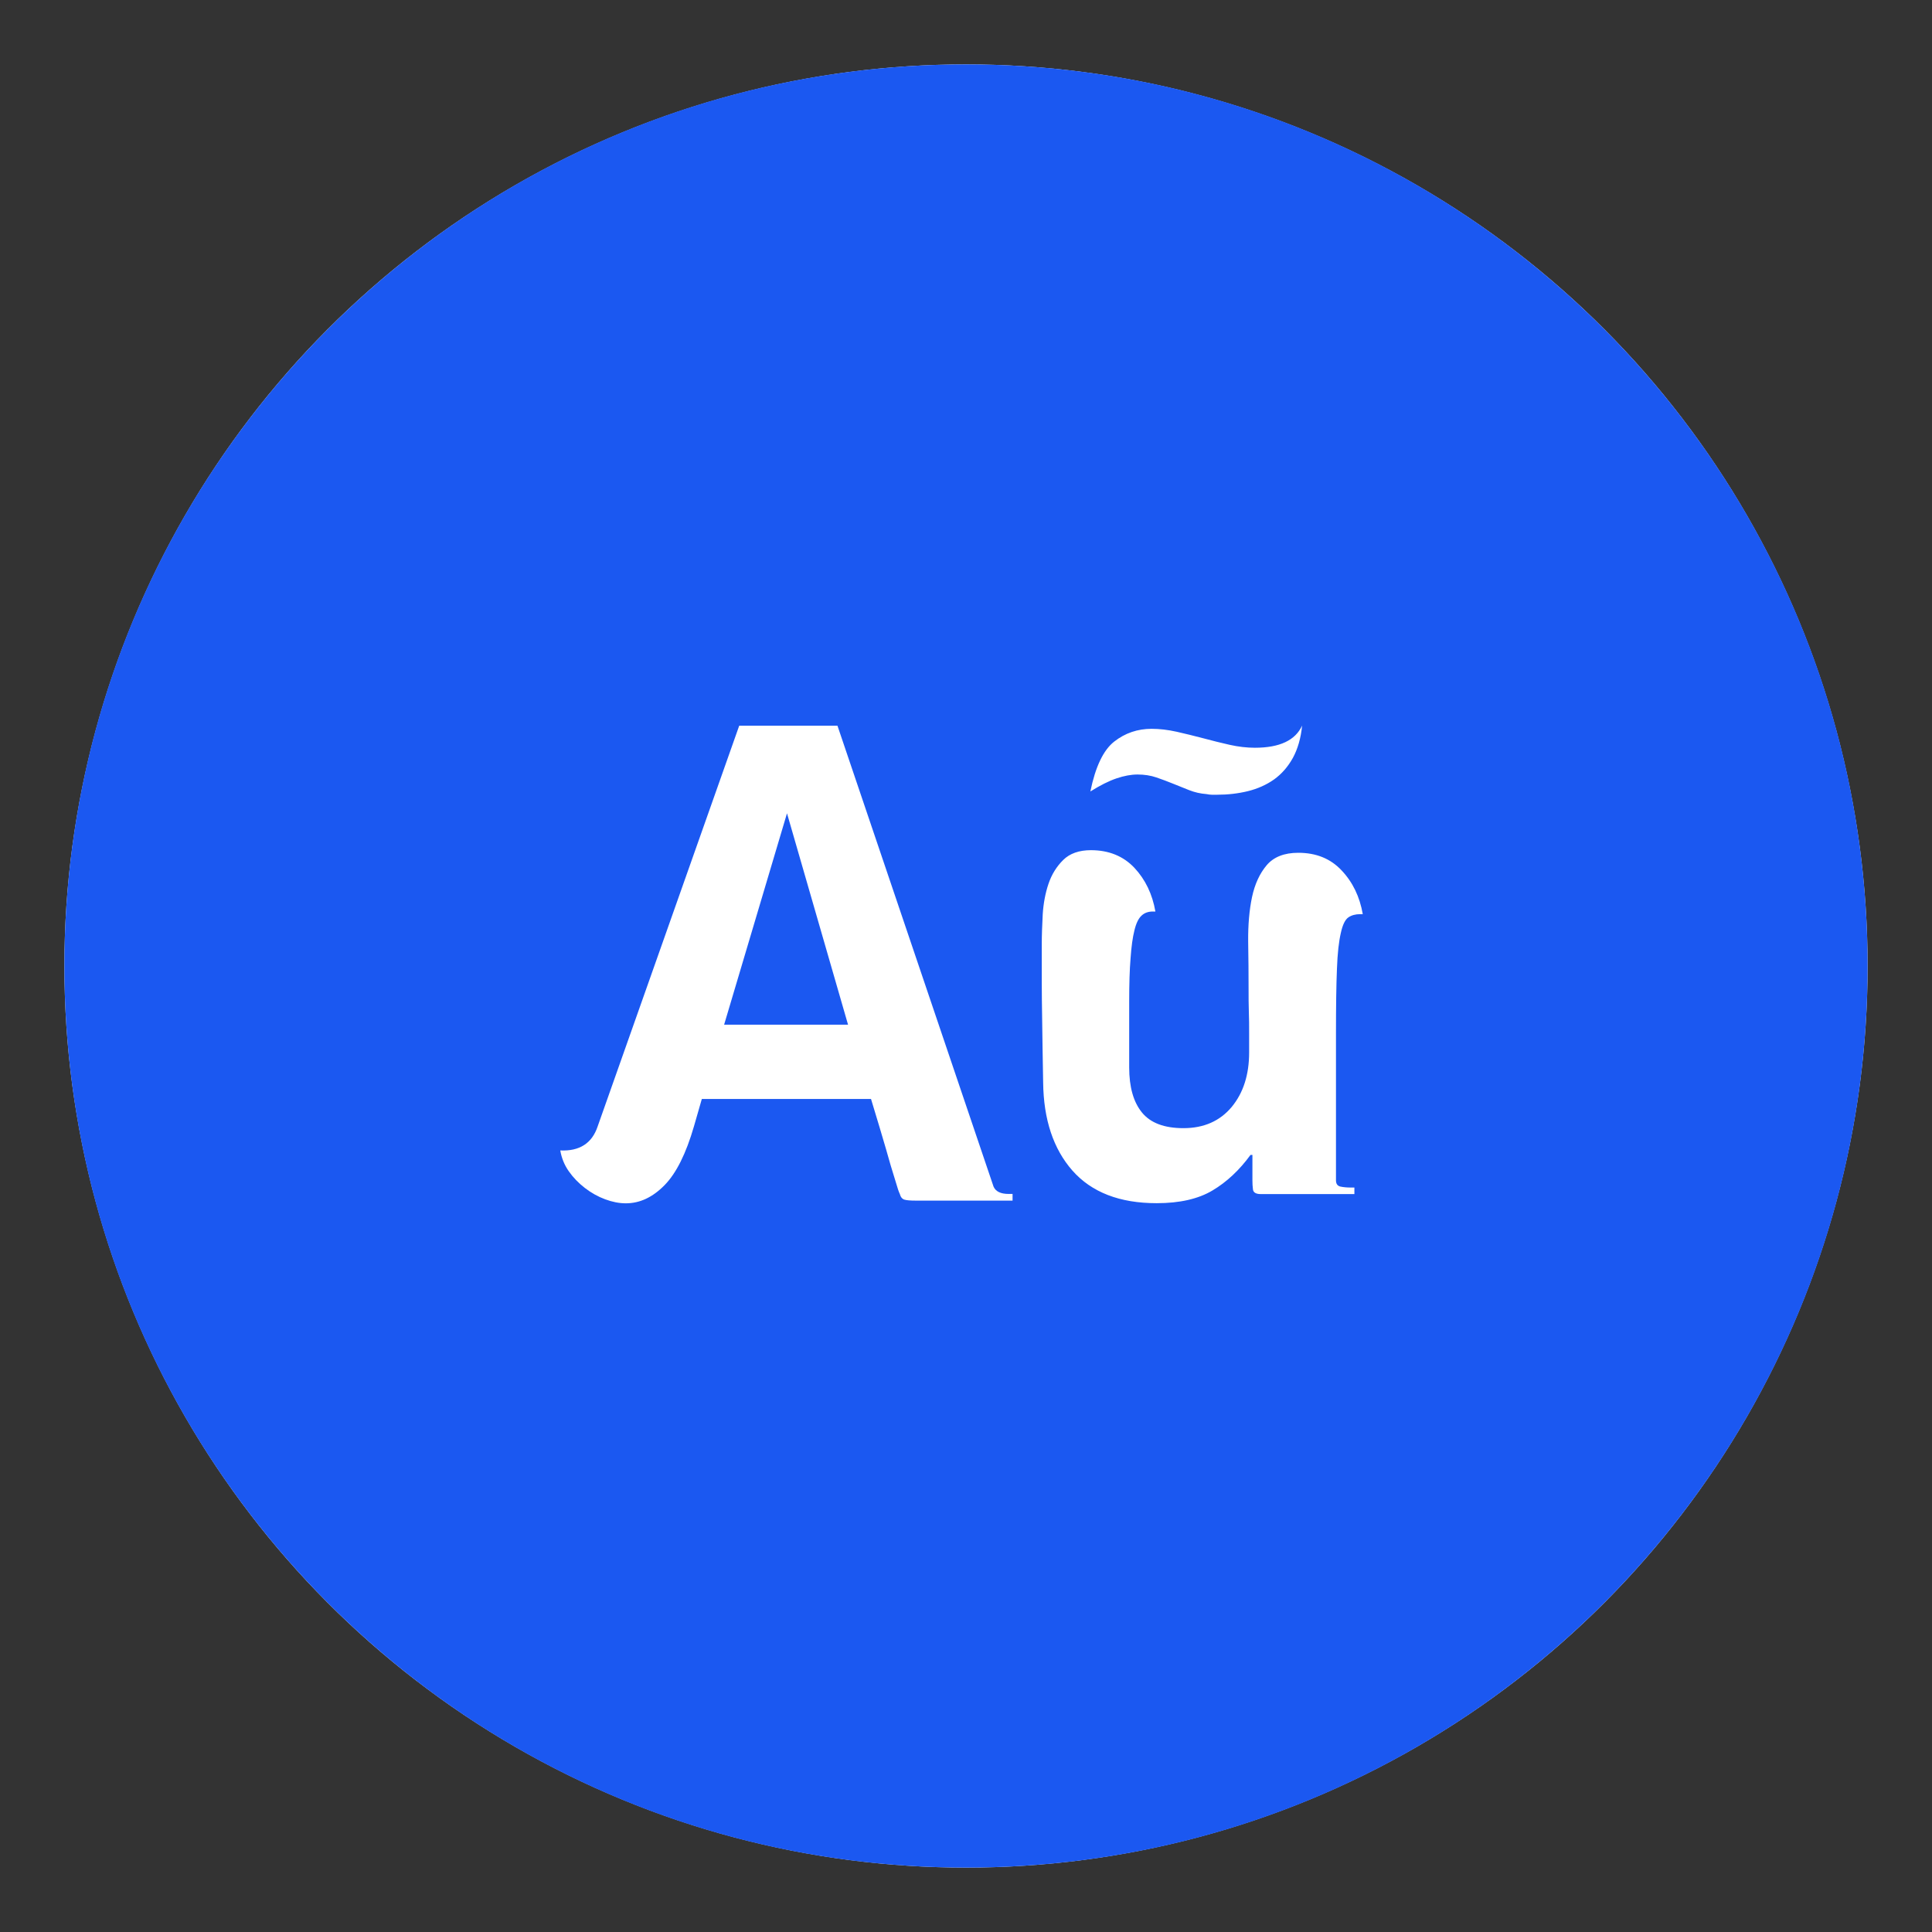
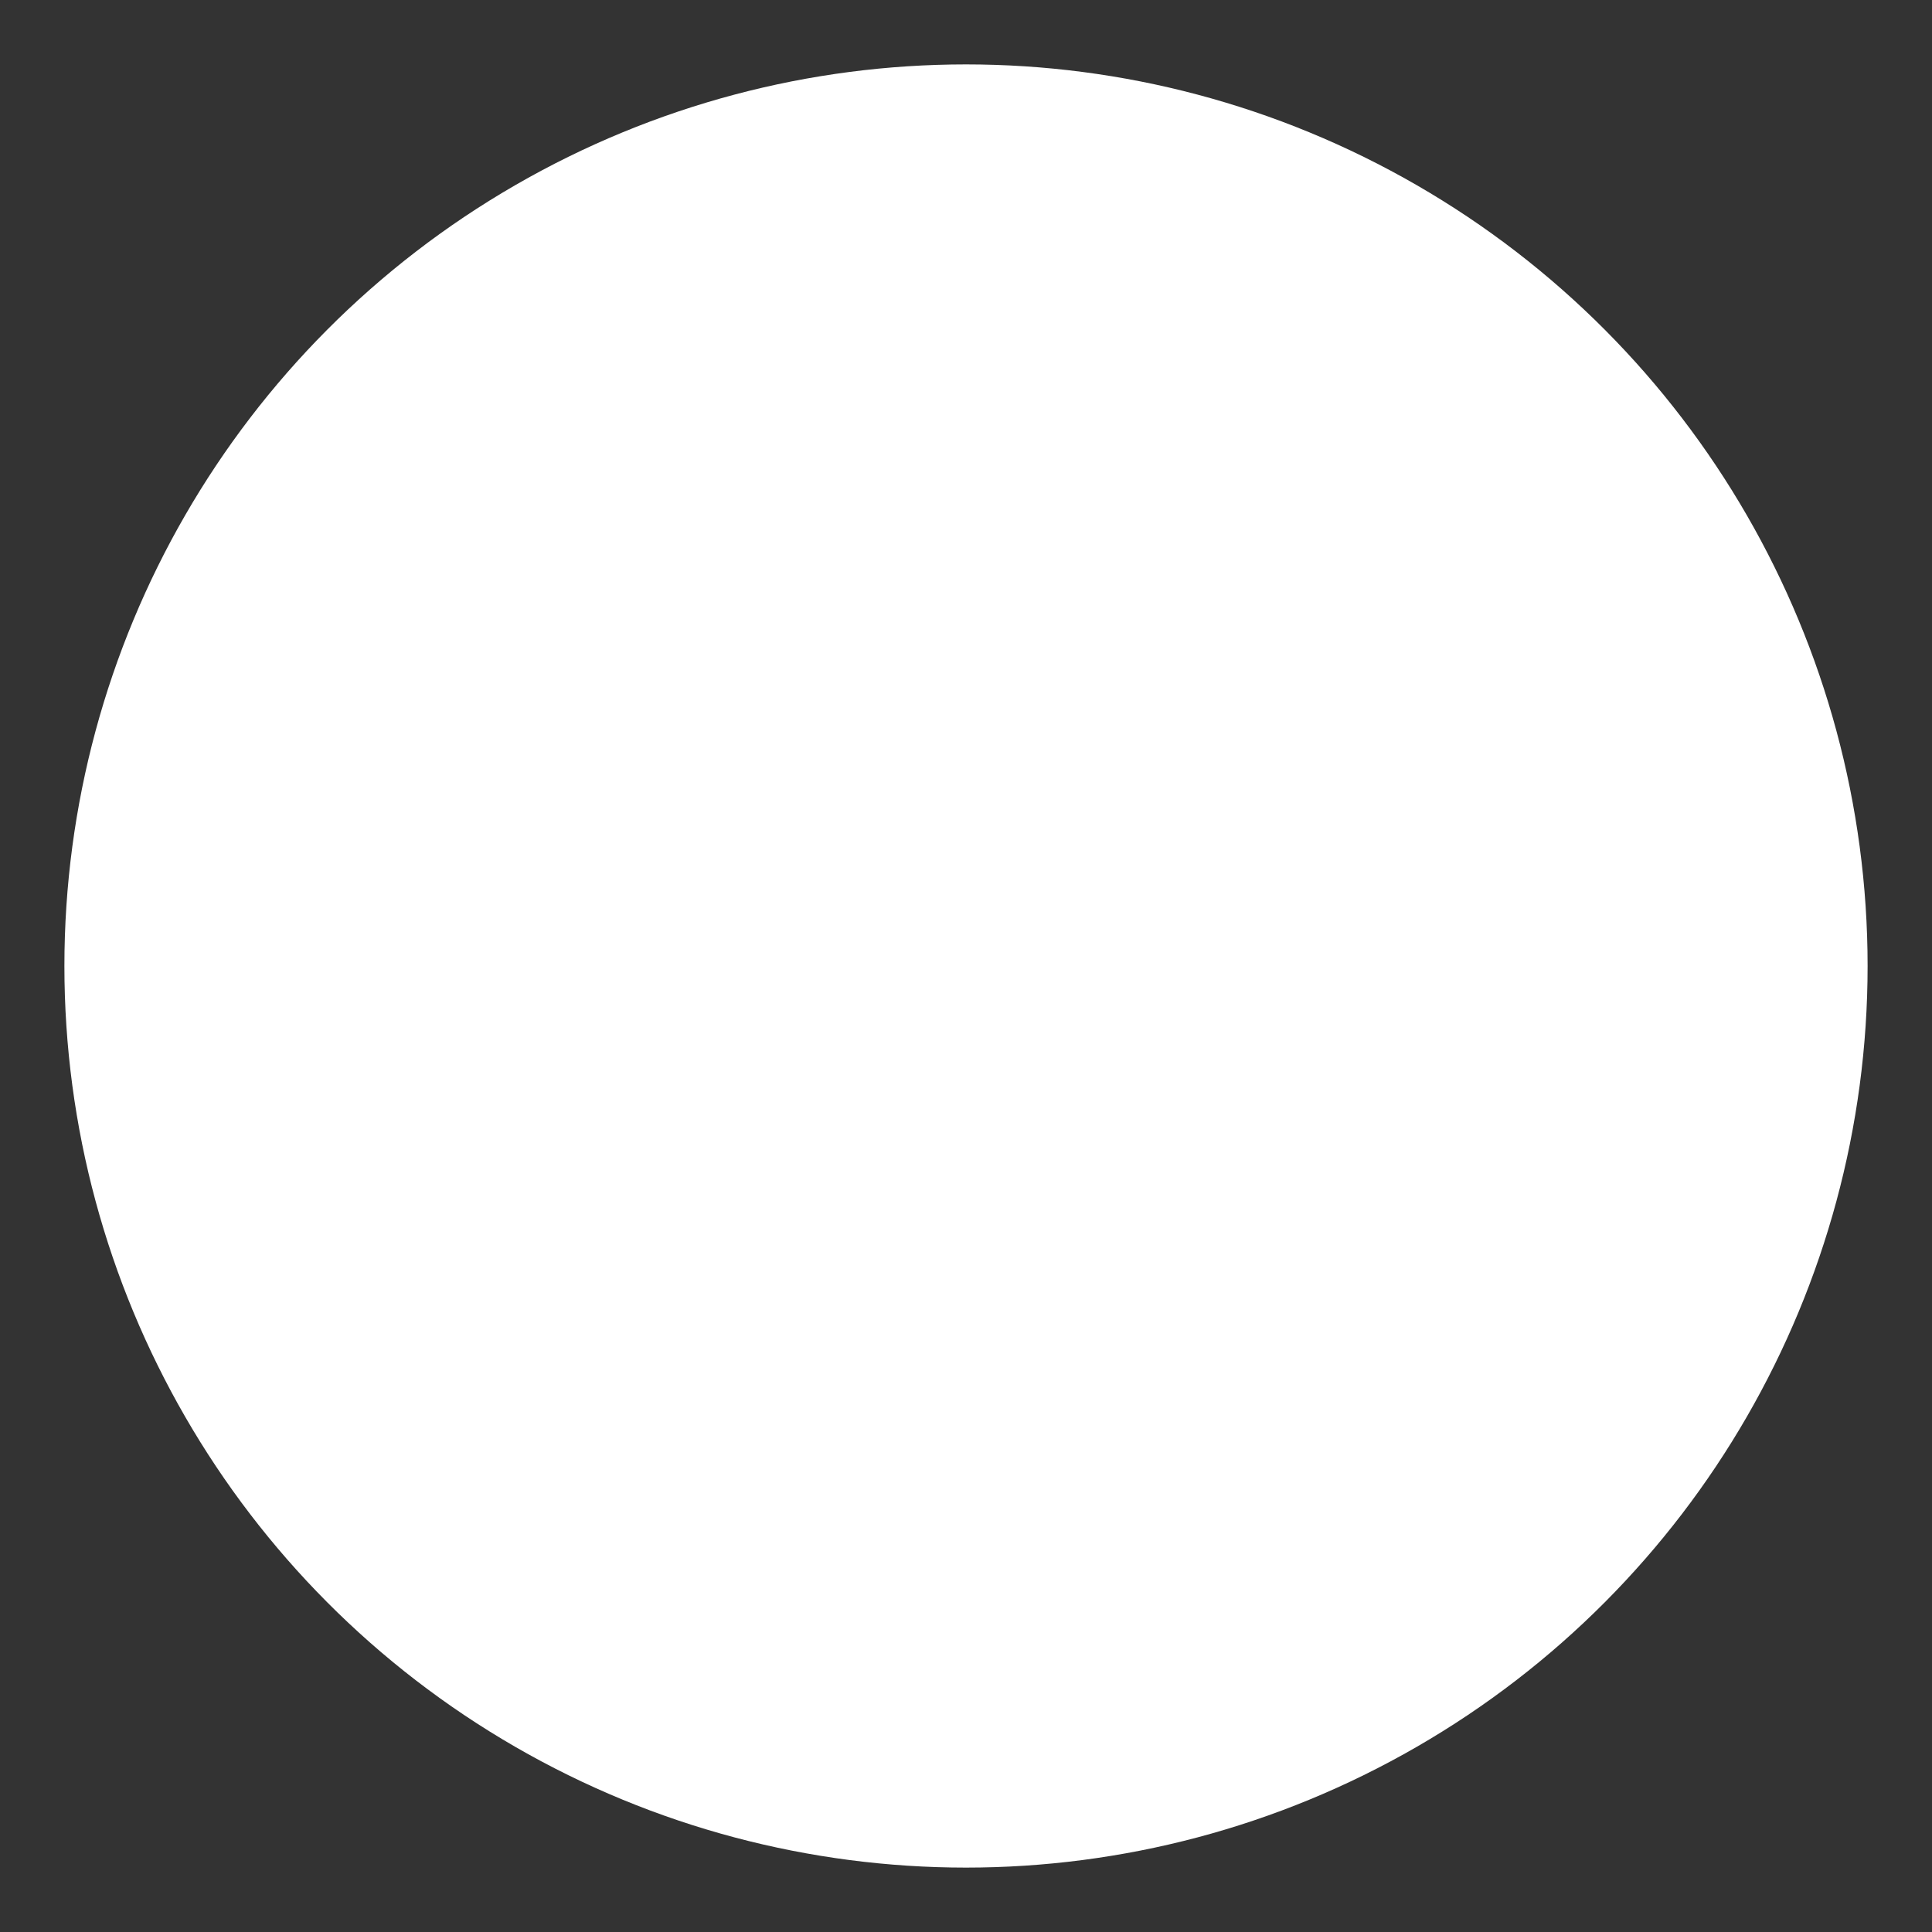
<svg xmlns="http://www.w3.org/2000/svg" width="60" height="60" viewBox="0 0 60 60" fill="none">
  <rect x="0" y="0" width="60" height="60" fill="#333333" stroke="none" />
  <circle cx="30" cy="30" r="28" fill="white" />
-   <path d="M30 58C45.464 58 58 45.464 58 30C58 14.536 45.464 2 30 2C14.536 2 2 14.536 2 30C2 45.464 14.536 58 30 58Z" fill="#1B58F1" />
-   <path d="M30.855 36.85C30.921 37.003 31.078 37.079 31.324 37.079H31.446V37.286H28.434C28.268 37.286 28.154 37.276 28.088 37.256C28.018 37.235 27.97 37.176 27.944 37.079C27.93 37.051 27.913 37.006 27.891 36.944C27.873 36.882 27.83 36.753 27.773 36.559C27.712 36.366 27.624 36.078 27.519 35.697C27.409 35.316 27.252 34.794 27.05 34.129H21.796L21.551 34.981C21.306 35.825 21.004 36.435 20.636 36.809C20.268 37.183 19.87 37.37 19.436 37.37C19.23 37.37 19.016 37.328 18.793 37.245C18.569 37.162 18.359 37.044 18.162 36.892C17.965 36.74 17.799 36.567 17.663 36.373C17.527 36.179 17.44 35.964 17.4 35.728C17.996 35.756 18.386 35.507 18.561 34.981L22.957 22.537H26.008L30.855 36.85ZM22.488 31.823H26.337L24.441 25.258L22.488 31.823Z" fill="white" />
-   <path d="M41.49 36.657C41.49 36.765 41.537 36.829 41.627 36.85C41.721 36.87 41.827 36.88 41.947 36.88H42.062V37.083H39.151C39.006 37.083 38.925 37.035 38.912 36.941C38.899 36.846 38.895 36.752 38.895 36.657V35.867H38.836C38.49 36.34 38.098 36.708 37.655 36.971C37.212 37.235 36.636 37.366 35.92 37.366C34.774 37.366 33.901 37.029 33.304 36.353C32.712 35.678 32.409 34.766 32.396 33.617C32.383 32.848 32.371 32.216 32.366 31.723C32.358 31.23 32.353 30.831 32.353 30.527V29.322C32.353 29.038 32.366 28.727 32.383 28.39C32.405 28.052 32.464 27.738 32.562 27.447C32.66 27.157 32.814 26.91 33.018 26.708C33.223 26.505 33.513 26.403 33.879 26.403C34.433 26.403 34.885 26.586 35.23 26.951C35.571 27.316 35.788 27.768 35.882 28.308H35.801C35.656 28.308 35.537 28.352 35.447 28.44C35.354 28.528 35.281 28.68 35.23 28.896C35.175 29.112 35.136 29.399 35.111 29.757C35.081 30.115 35.068 30.565 35.068 31.105V33.151C35.068 33.76 35.2 34.225 35.465 34.55C35.729 34.874 36.159 35.036 36.752 35.036C37.386 35.036 37.885 34.816 38.252 34.377C38.614 33.938 38.793 33.374 38.793 32.685V32.097C38.793 31.868 38.793 31.642 38.784 31.419C38.776 31.196 38.776 30.977 38.776 30.76C38.776 30.247 38.772 29.737 38.763 29.23C38.759 28.724 38.797 28.268 38.882 27.863C38.968 27.457 39.121 27.127 39.338 26.87C39.556 26.613 39.884 26.484 40.319 26.484C40.877 26.484 41.324 26.667 41.665 27.032C42.01 27.396 42.228 27.849 42.322 28.39H42.241C42.096 28.39 41.972 28.423 41.874 28.491C41.776 28.558 41.695 28.72 41.64 28.977C41.58 29.234 41.537 29.605 41.52 30.092C41.499 30.578 41.49 31.247 41.49 32.097V36.657ZM37.468 24.661C37.28 24.647 37.105 24.607 36.931 24.539C36.76 24.472 36.59 24.404 36.428 24.337C36.261 24.269 36.091 24.205 35.912 24.144C35.733 24.083 35.537 24.053 35.328 24.053C35.128 24.053 34.91 24.093 34.672 24.174C34.433 24.255 34.165 24.39 33.862 24.58C34.02 23.81 34.267 23.293 34.604 23.03C34.94 22.766 35.328 22.634 35.763 22.634C36.014 22.634 36.274 22.665 36.547 22.726C36.815 22.787 37.088 22.854 37.37 22.928C37.647 23.003 37.919 23.07 38.188 23.131C38.461 23.192 38.721 23.222 38.972 23.222C39.739 23.222 40.229 22.992 40.438 22.533C40.4 22.925 40.302 23.259 40.152 23.536C39.999 23.813 39.803 24.036 39.569 24.205C39.33 24.374 39.057 24.495 38.755 24.57C38.452 24.644 38.132 24.681 37.804 24.681C37.736 24.681 37.681 24.681 37.634 24.681C37.591 24.681 37.532 24.674 37.468 24.661Z" fill="white" />
+   <path d="M41.49 36.657C41.49 36.765 41.537 36.829 41.627 36.85C41.721 36.87 41.827 36.88 41.947 36.88H42.062V37.083H39.151C39.006 37.083 38.925 37.035 38.912 36.941C38.899 36.846 38.895 36.752 38.895 36.657V35.867H38.836C38.49 36.34 38.098 36.708 37.655 36.971C37.212 37.235 36.636 37.366 35.92 37.366C34.774 37.366 33.901 37.029 33.304 36.353C32.712 35.678 32.409 34.766 32.396 33.617C32.383 32.848 32.371 32.216 32.366 31.723C32.358 31.23 32.353 30.831 32.353 30.527V29.322C32.353 29.038 32.366 28.727 32.383 28.39C32.405 28.052 32.464 27.738 32.562 27.447C32.66 27.157 32.814 26.91 33.018 26.708C33.223 26.505 33.513 26.403 33.879 26.403C34.433 26.403 34.885 26.586 35.23 26.951C35.571 27.316 35.788 27.768 35.882 28.308H35.801C35.656 28.308 35.537 28.352 35.447 28.44C35.354 28.528 35.281 28.68 35.23 28.896C35.175 29.112 35.136 29.399 35.111 29.757C35.081 30.115 35.068 30.565 35.068 31.105V33.151C35.068 33.76 35.2 34.225 35.465 34.55C35.729 34.874 36.159 35.036 36.752 35.036C37.386 35.036 37.885 34.816 38.252 34.377C38.614 33.938 38.793 33.374 38.793 32.685V32.097C38.793 31.868 38.793 31.642 38.784 31.419C38.776 31.196 38.776 30.977 38.776 30.76C38.776 30.247 38.772 29.737 38.763 29.23C38.759 28.724 38.797 28.268 38.882 27.863C38.968 27.457 39.121 27.127 39.338 26.87C40.877 26.484 41.324 26.667 41.665 27.032C42.01 27.396 42.228 27.849 42.322 28.39H42.241C42.096 28.39 41.972 28.423 41.874 28.491C41.776 28.558 41.695 28.72 41.64 28.977C41.58 29.234 41.537 29.605 41.52 30.092C41.499 30.578 41.49 31.247 41.49 32.097V36.657ZM37.468 24.661C37.28 24.647 37.105 24.607 36.931 24.539C36.76 24.472 36.59 24.404 36.428 24.337C36.261 24.269 36.091 24.205 35.912 24.144C35.733 24.083 35.537 24.053 35.328 24.053C35.128 24.053 34.91 24.093 34.672 24.174C34.433 24.255 34.165 24.39 33.862 24.58C34.02 23.81 34.267 23.293 34.604 23.03C34.94 22.766 35.328 22.634 35.763 22.634C36.014 22.634 36.274 22.665 36.547 22.726C36.815 22.787 37.088 22.854 37.37 22.928C37.647 23.003 37.919 23.07 38.188 23.131C38.461 23.192 38.721 23.222 38.972 23.222C39.739 23.222 40.229 22.992 40.438 22.533C40.4 22.925 40.302 23.259 40.152 23.536C39.999 23.813 39.803 24.036 39.569 24.205C39.33 24.374 39.057 24.495 38.755 24.57C38.452 24.644 38.132 24.681 37.804 24.681C37.736 24.681 37.681 24.681 37.634 24.681C37.591 24.681 37.532 24.674 37.468 24.661Z" fill="white" />
</svg>